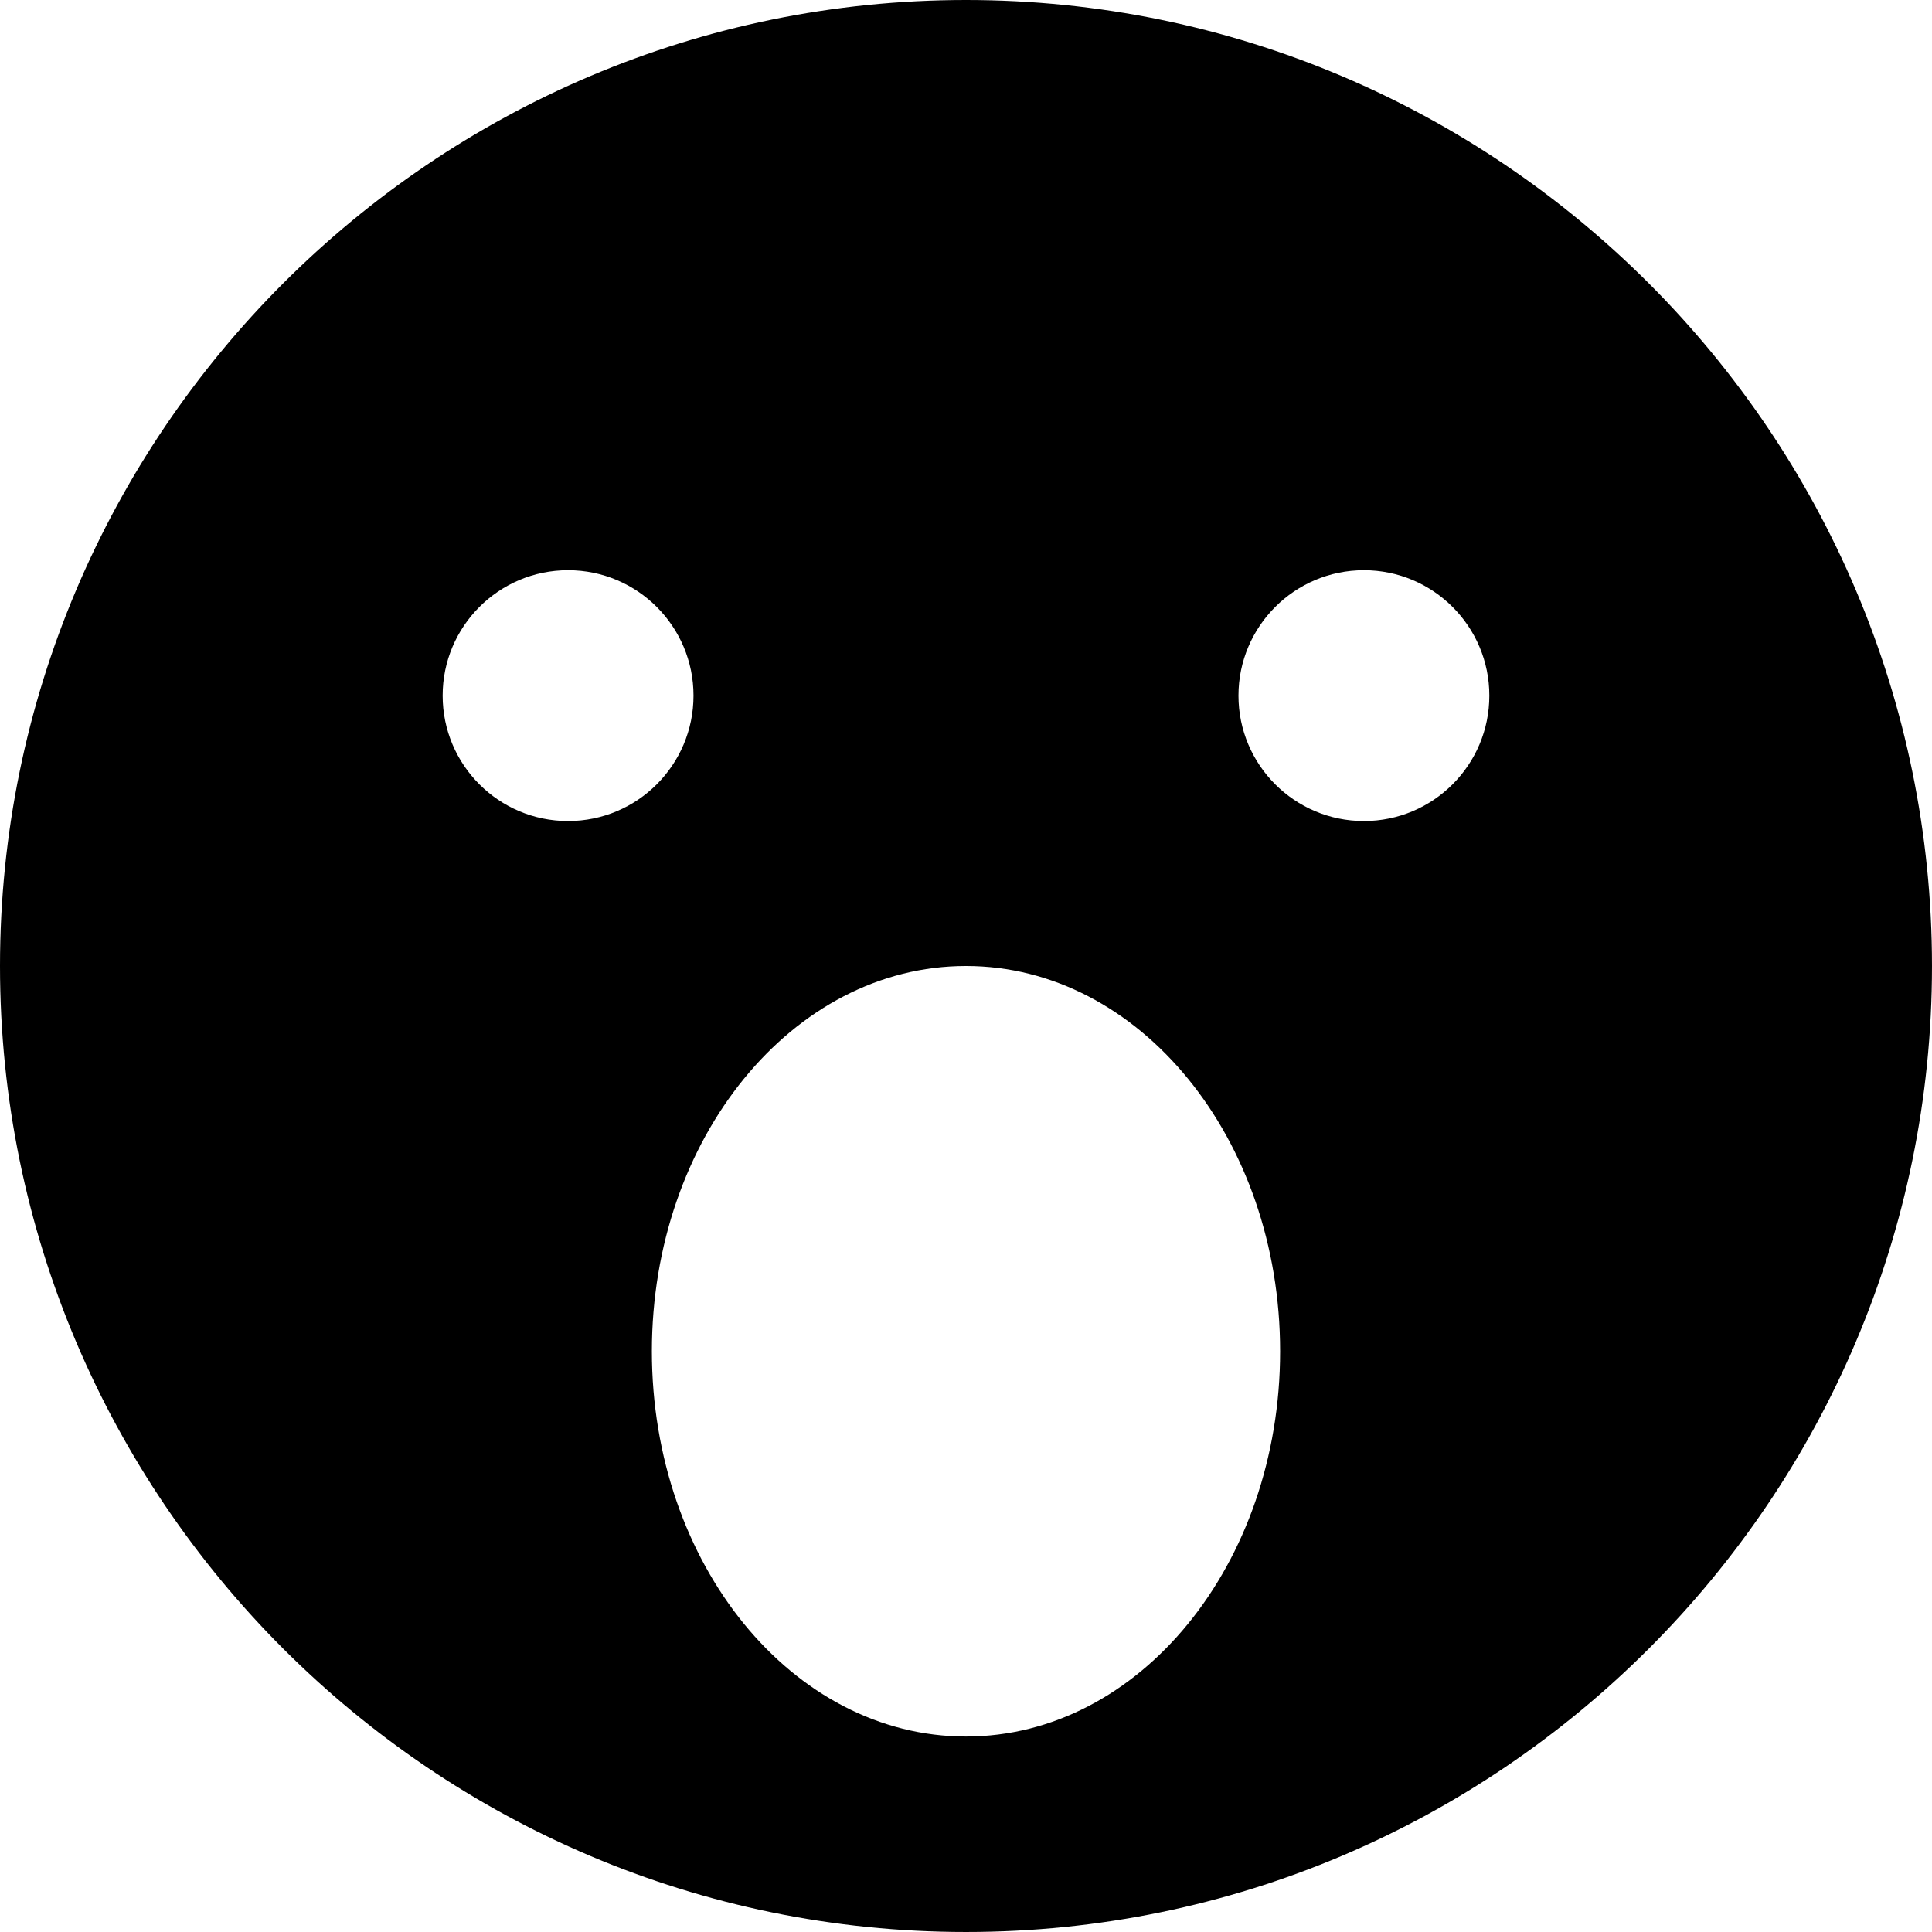
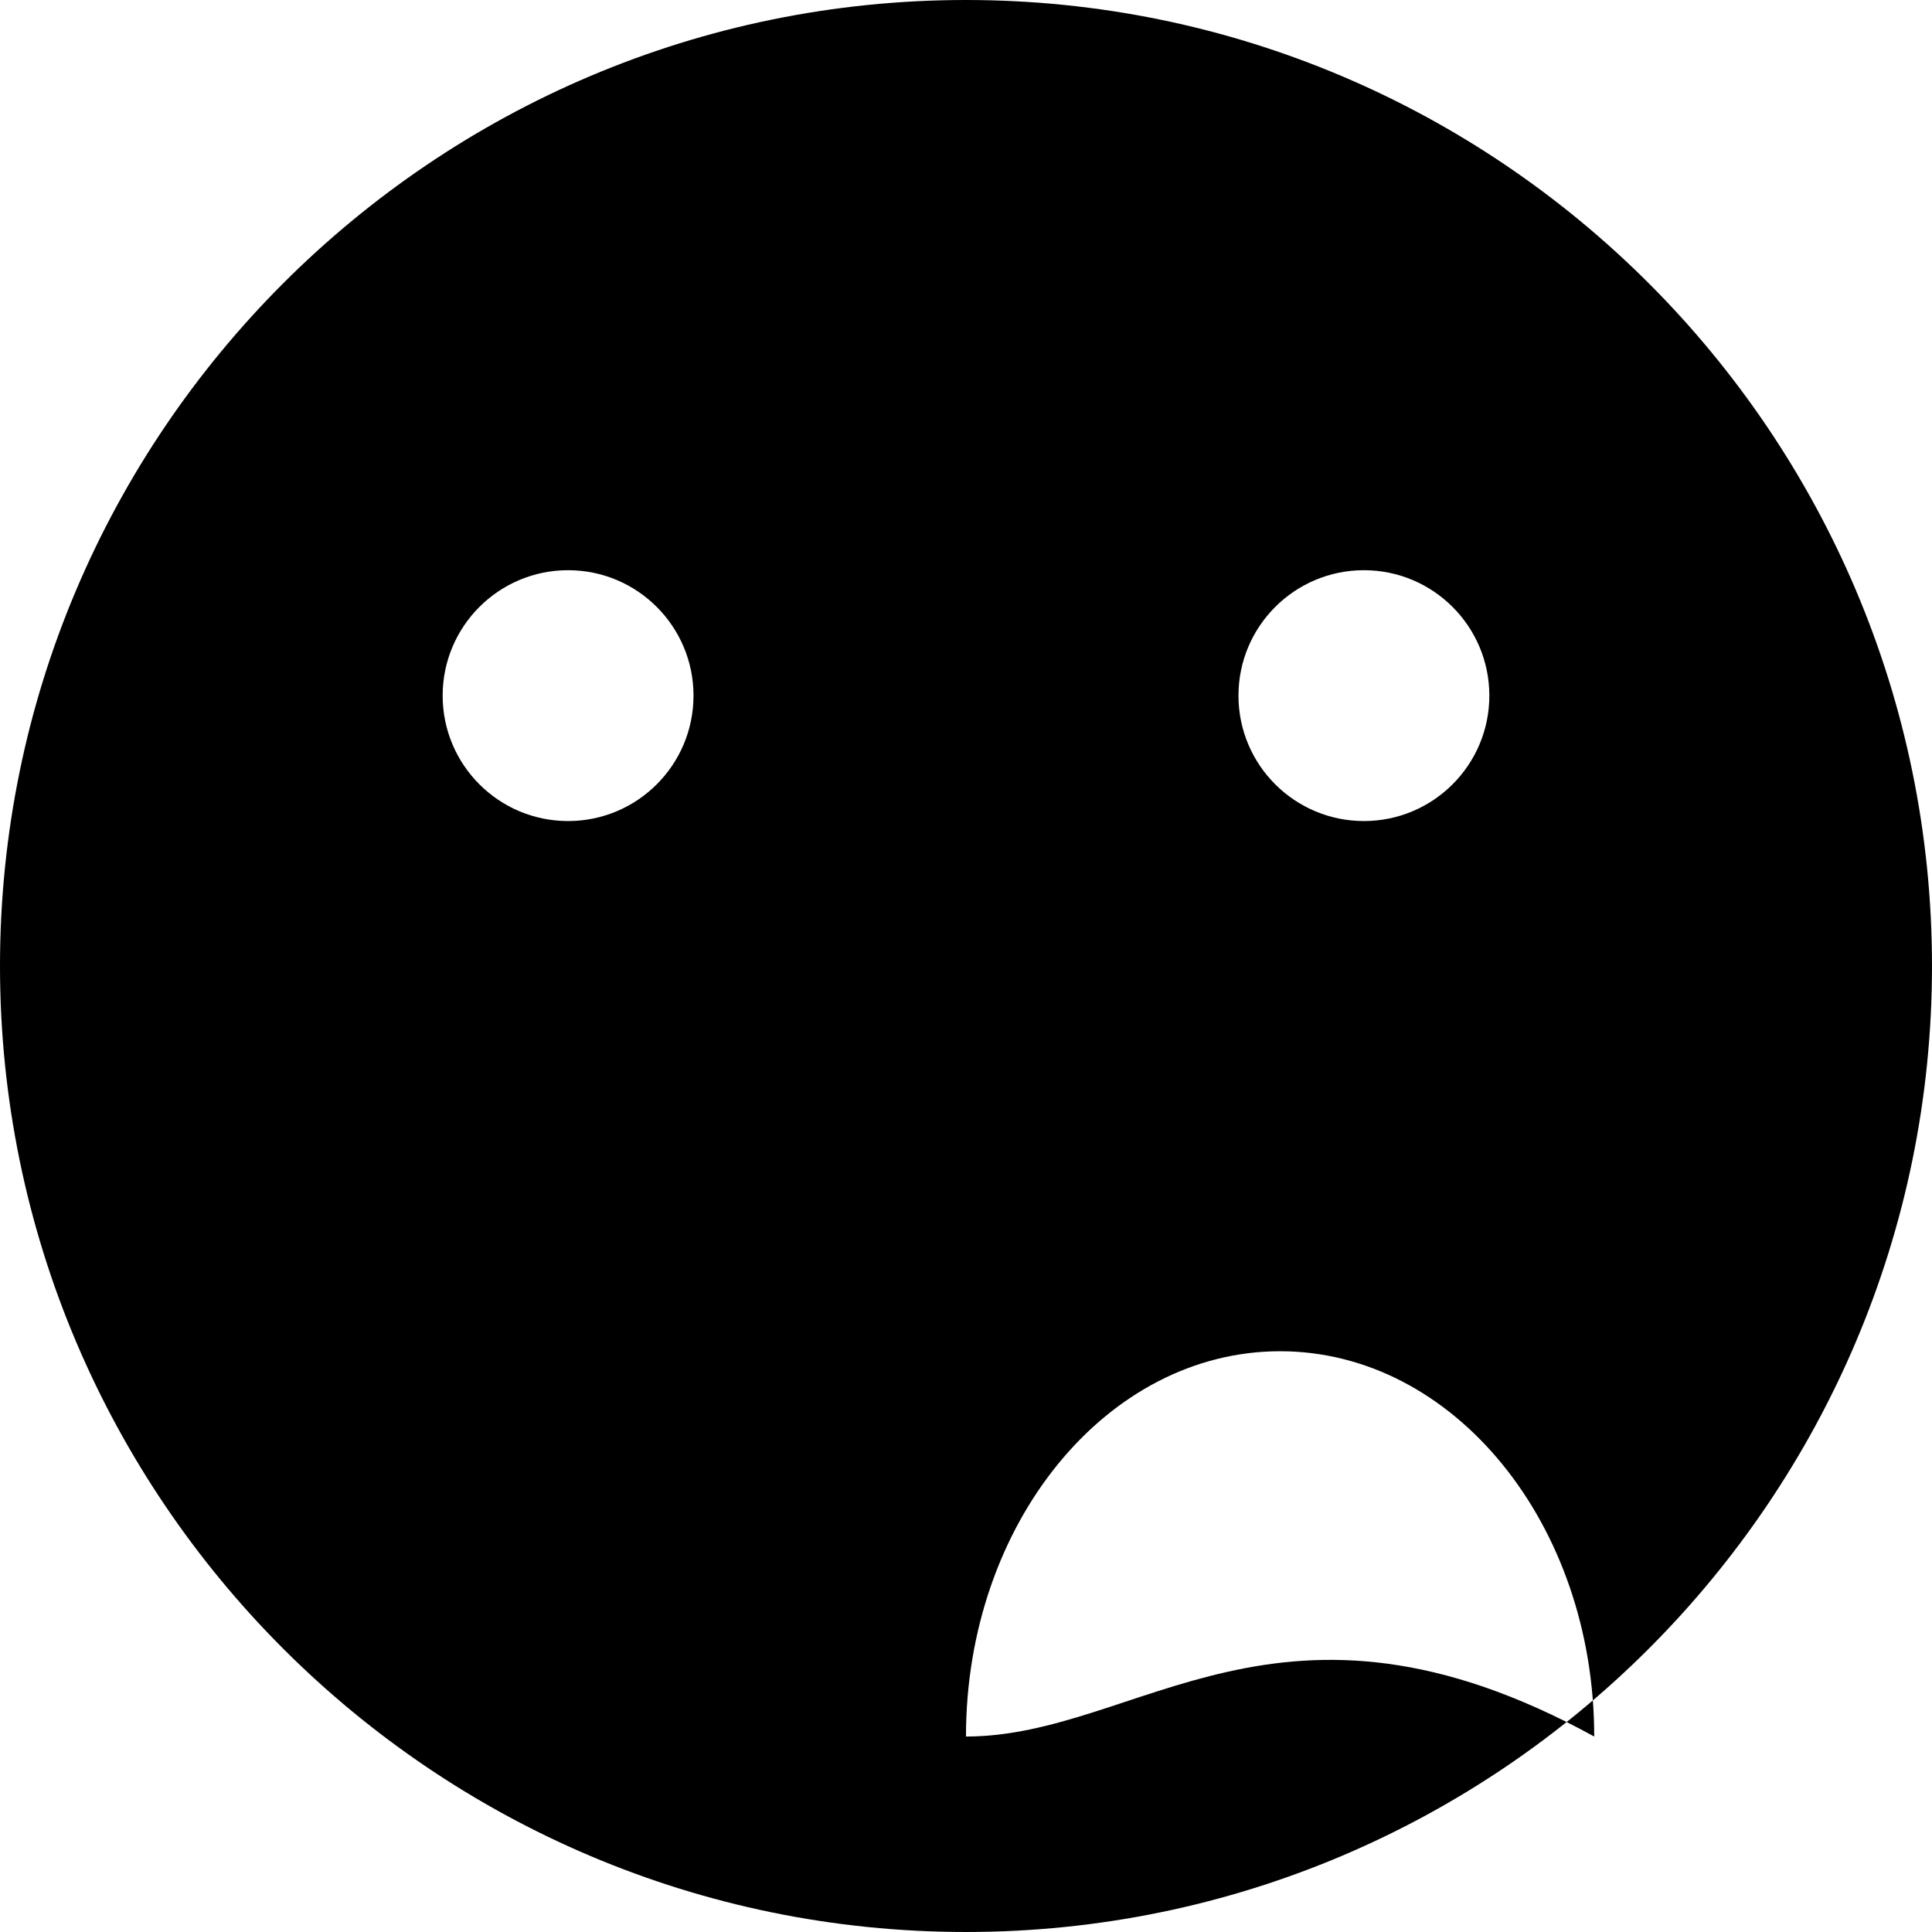
<svg xmlns="http://www.w3.org/2000/svg" version="1.1" id="Laag_1" x="0px" y="0px" viewBox="0 0 283.465 283.465" style="enable-background:new 0 0 283.465 283.465;" xml:space="preserve">
-   <path d="M141.732,0C63.581,0,0,63.581,0,141.732s63.581,141.732,141.732,141.732c78.152,0,141.732-63.581,141.732-141.732  S219.884,0,141.732,0z M64.947,102.063c0-10.159,8.238-18.402,18.402-18.402c10.163,0,18.402,8.243,18.402,18.402  c0,10.164-8.239,18.402-18.402,18.402C73.186,120.465,64.947,112.227,64.947,102.063z M141.73,254.785  c-25.454,0-46.086-25.305-46.086-56.524c0-31.22,20.632-56.529,46.086-56.529c25.455,0,46.089,25.309,46.089,56.529  C187.819,229.48,167.185,254.785,141.73,254.785z M200.115,120.465c-10.163,0-18.406-8.238-18.406-18.402  c0-10.159,8.243-18.402,18.406-18.402c10.159,0,18.402,8.243,18.402,18.402C218.517,112.227,210.274,120.465,200.115,120.465z" />
+   <path d="M141.732,0C63.581,0,0,63.581,0,141.732s63.581,141.732,141.732,141.732c78.152,0,141.732-63.581,141.732-141.732  S219.884,0,141.732,0z M64.947,102.063c0-10.159,8.238-18.402,18.402-18.402c10.163,0,18.402,8.243,18.402,18.402  c0,10.164-8.239,18.402-18.402,18.402C73.186,120.465,64.947,112.227,64.947,102.063z M141.73,254.785  c0-31.22,20.632-56.529,46.086-56.529c25.455,0,46.089,25.309,46.089,56.529  C187.819,229.48,167.185,254.785,141.73,254.785z M200.115,120.465c-10.163,0-18.406-8.238-18.406-18.402  c0-10.159,8.243-18.402,18.406-18.402c10.159,0,18.402,8.243,18.402,18.402C218.517,112.227,210.274,120.465,200.115,120.465z" />
</svg>